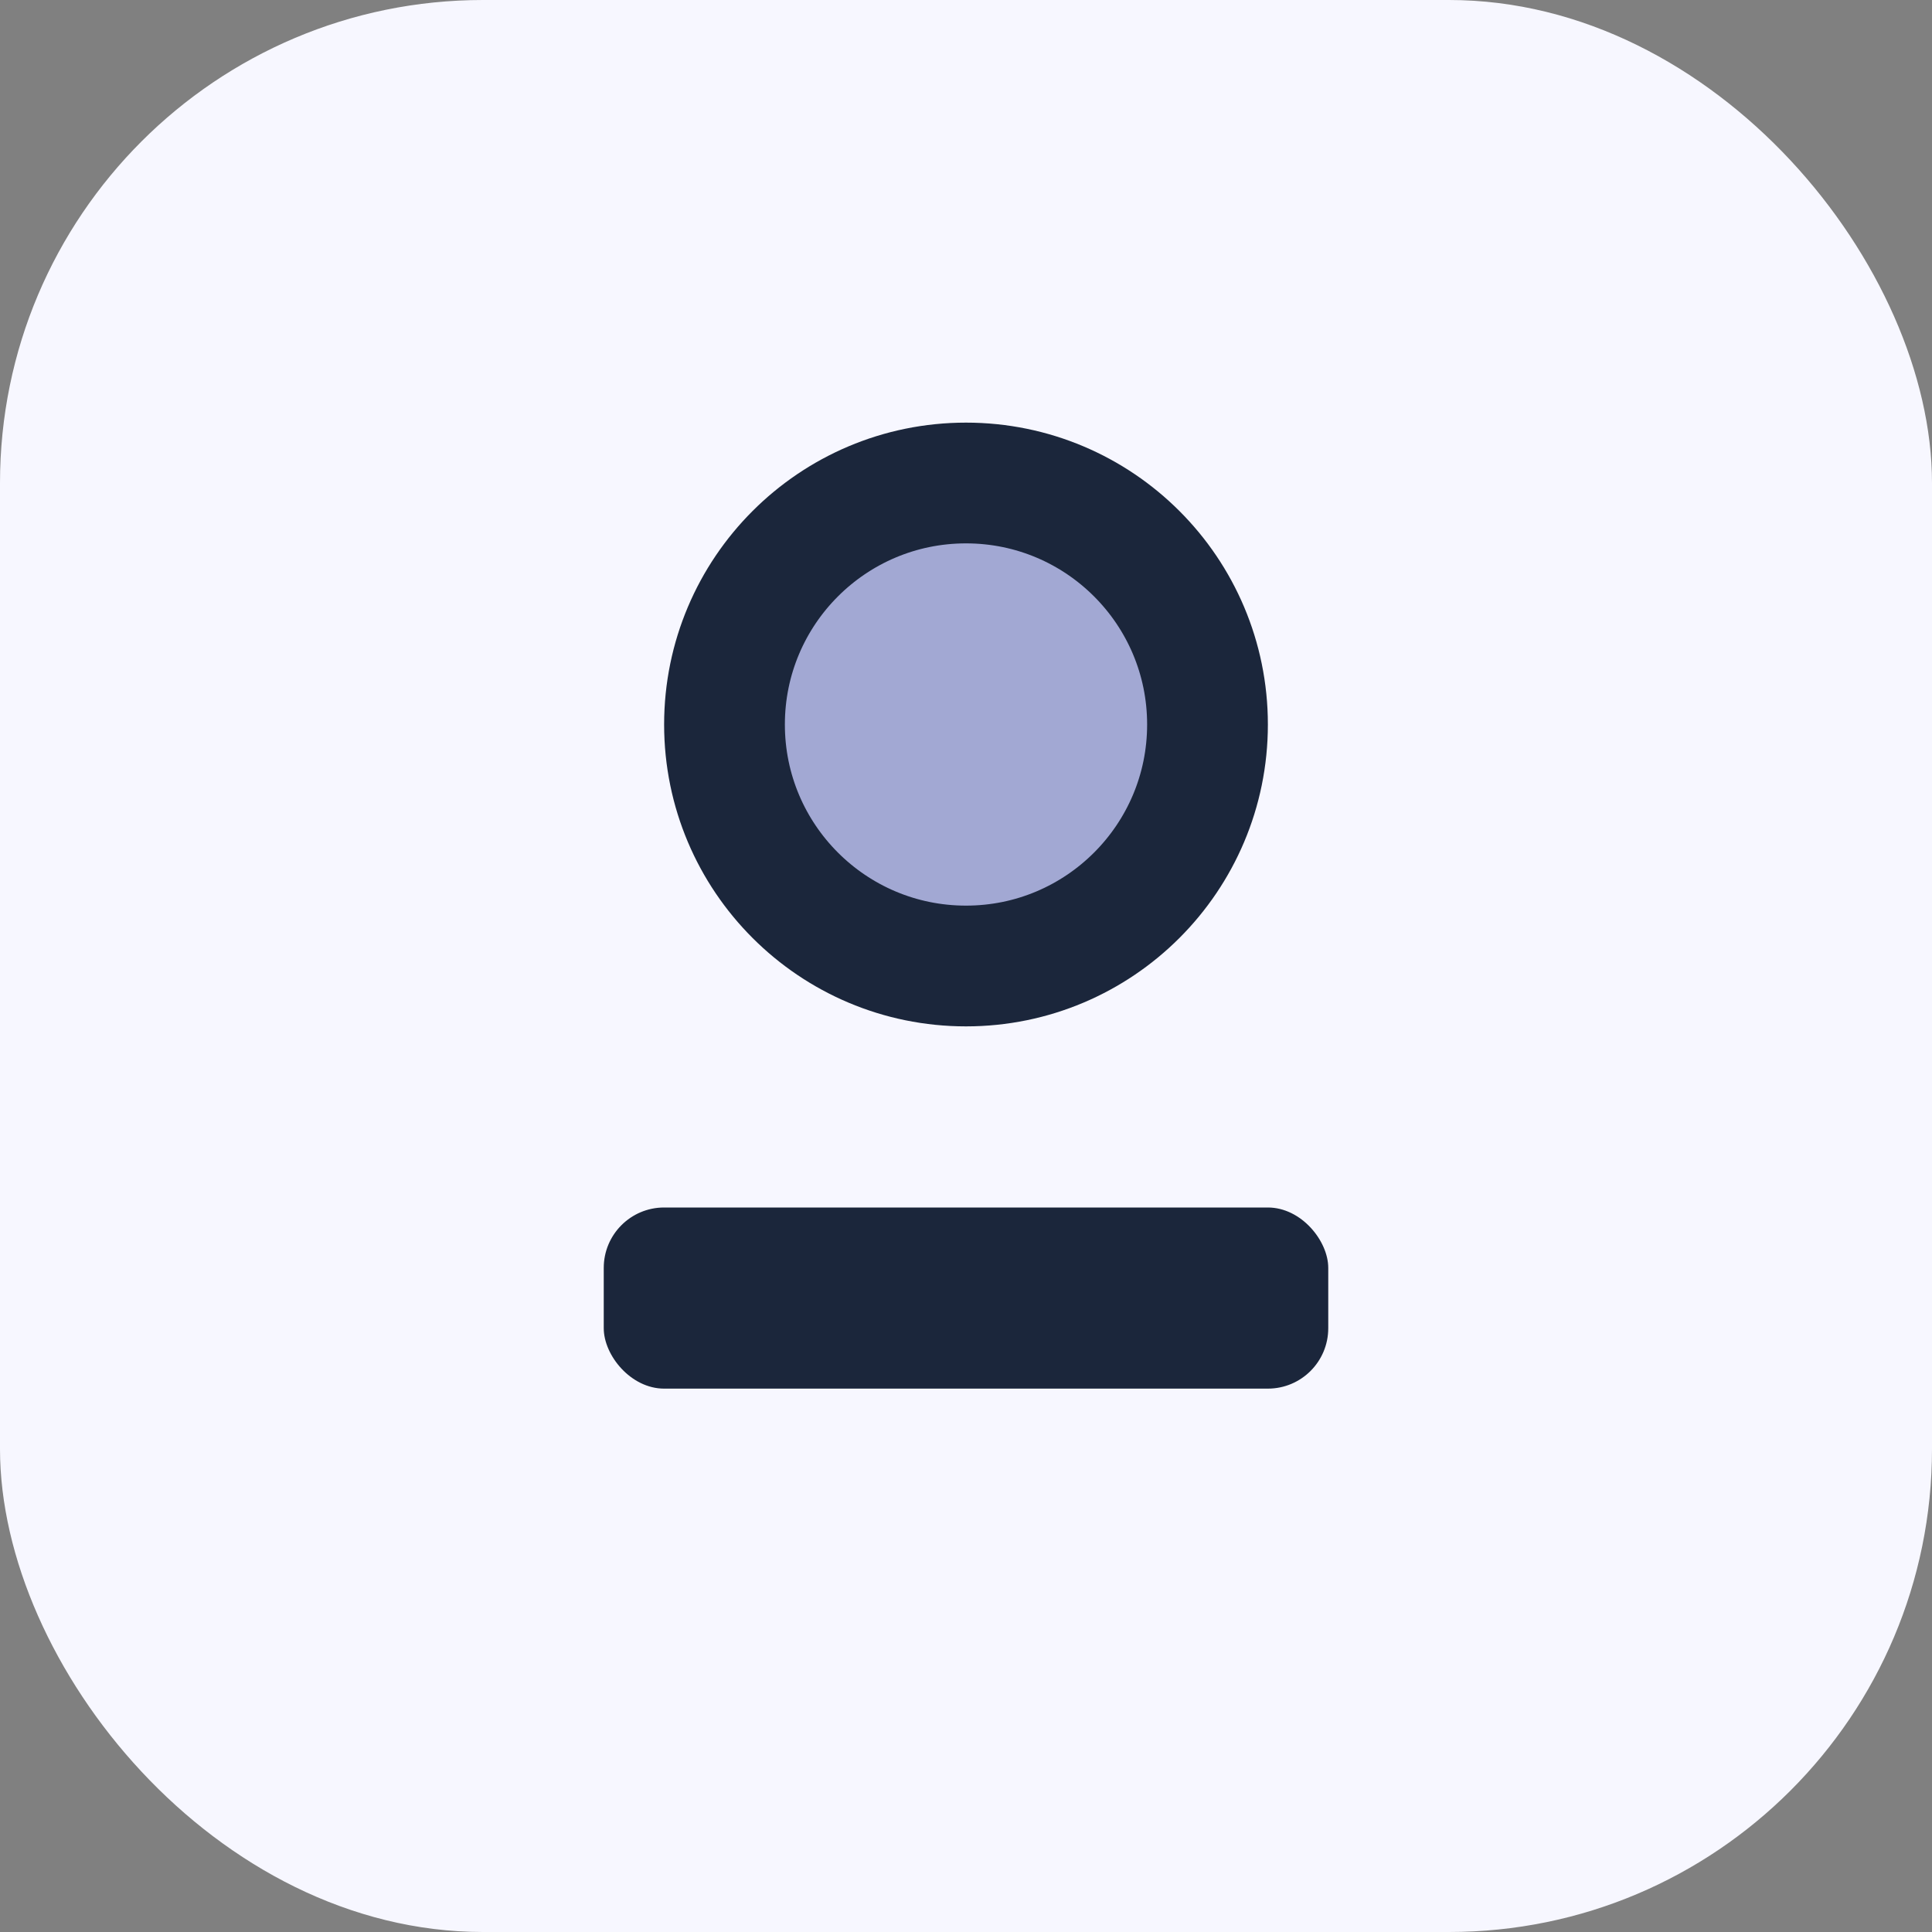
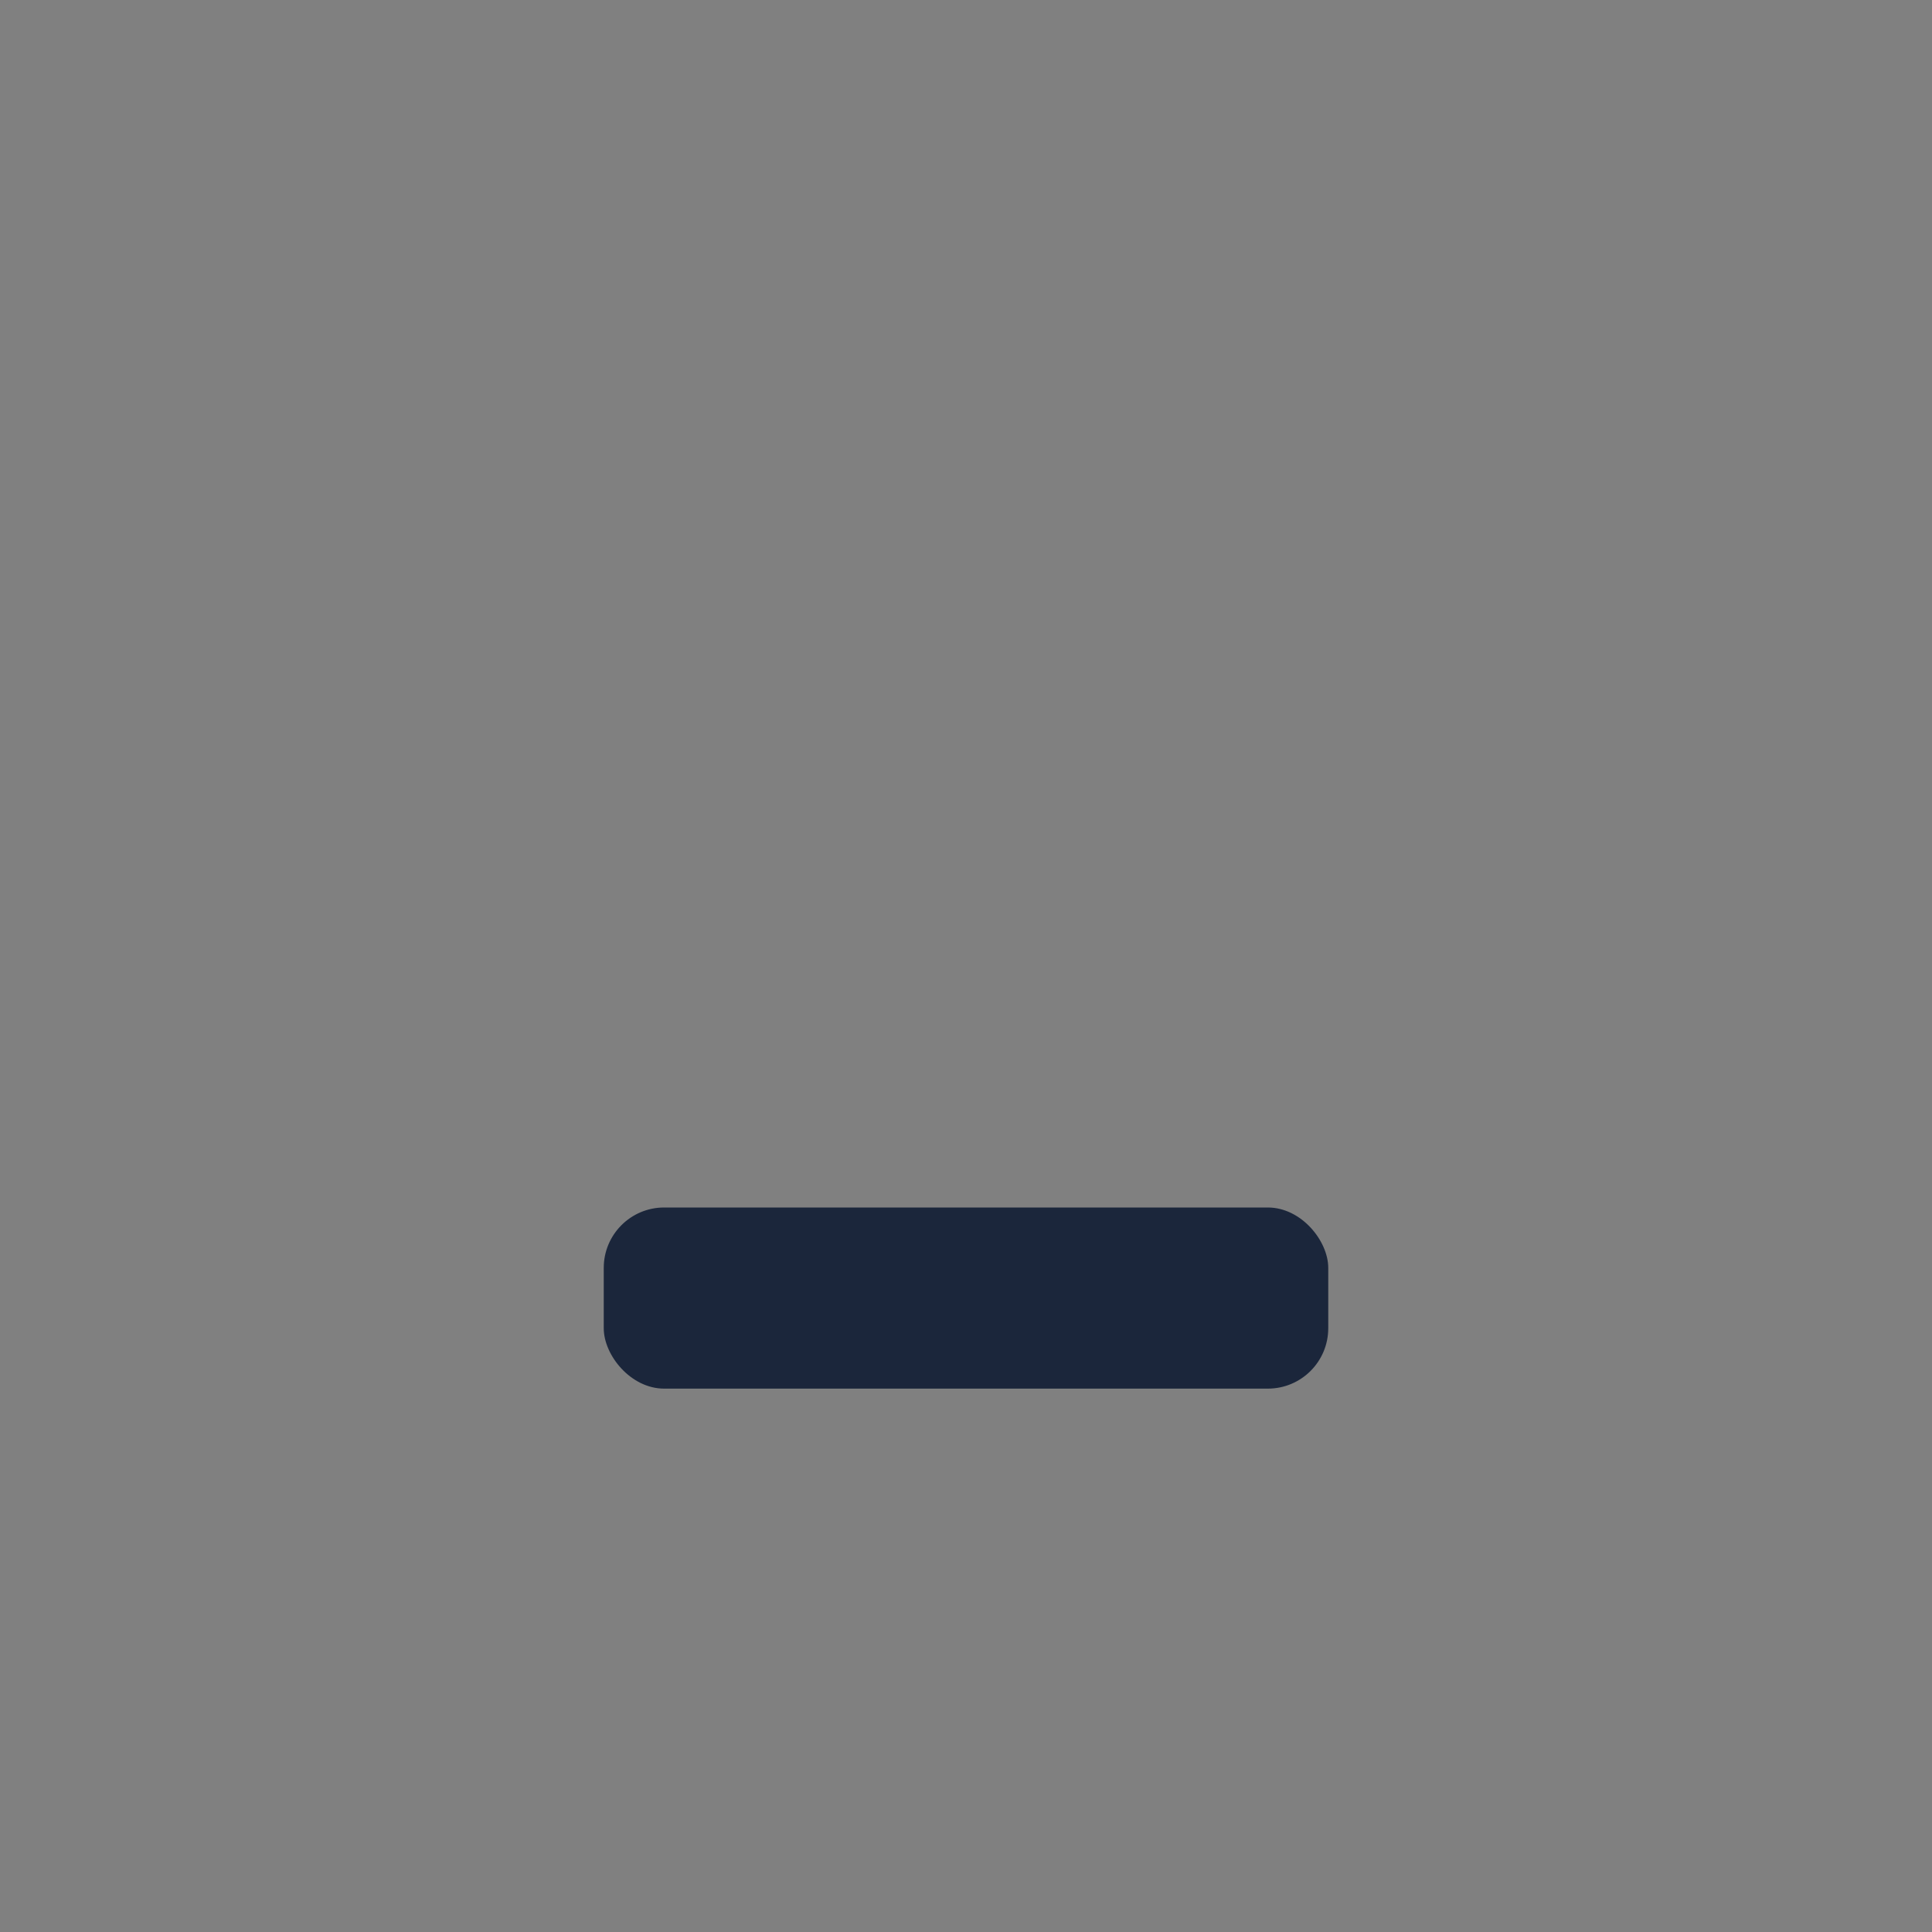
<svg xmlns="http://www.w3.org/2000/svg" width="32" height="32" viewBox="0 0 32 32">
  <rect x="0" y="0" width="32" height="32" fill="#808080" stroke="none" />
-   <rect width="32" height="32" rx="8" fill="#F7F7FF" />
-   <circle cx="16" cy="12" r="4" fill="#A2A8D3" stroke="#1B263B" stroke-width="2" />
  <rect x="10" y="20" width="12" height="3" rx="1" fill="#1B263B" />
</svg>